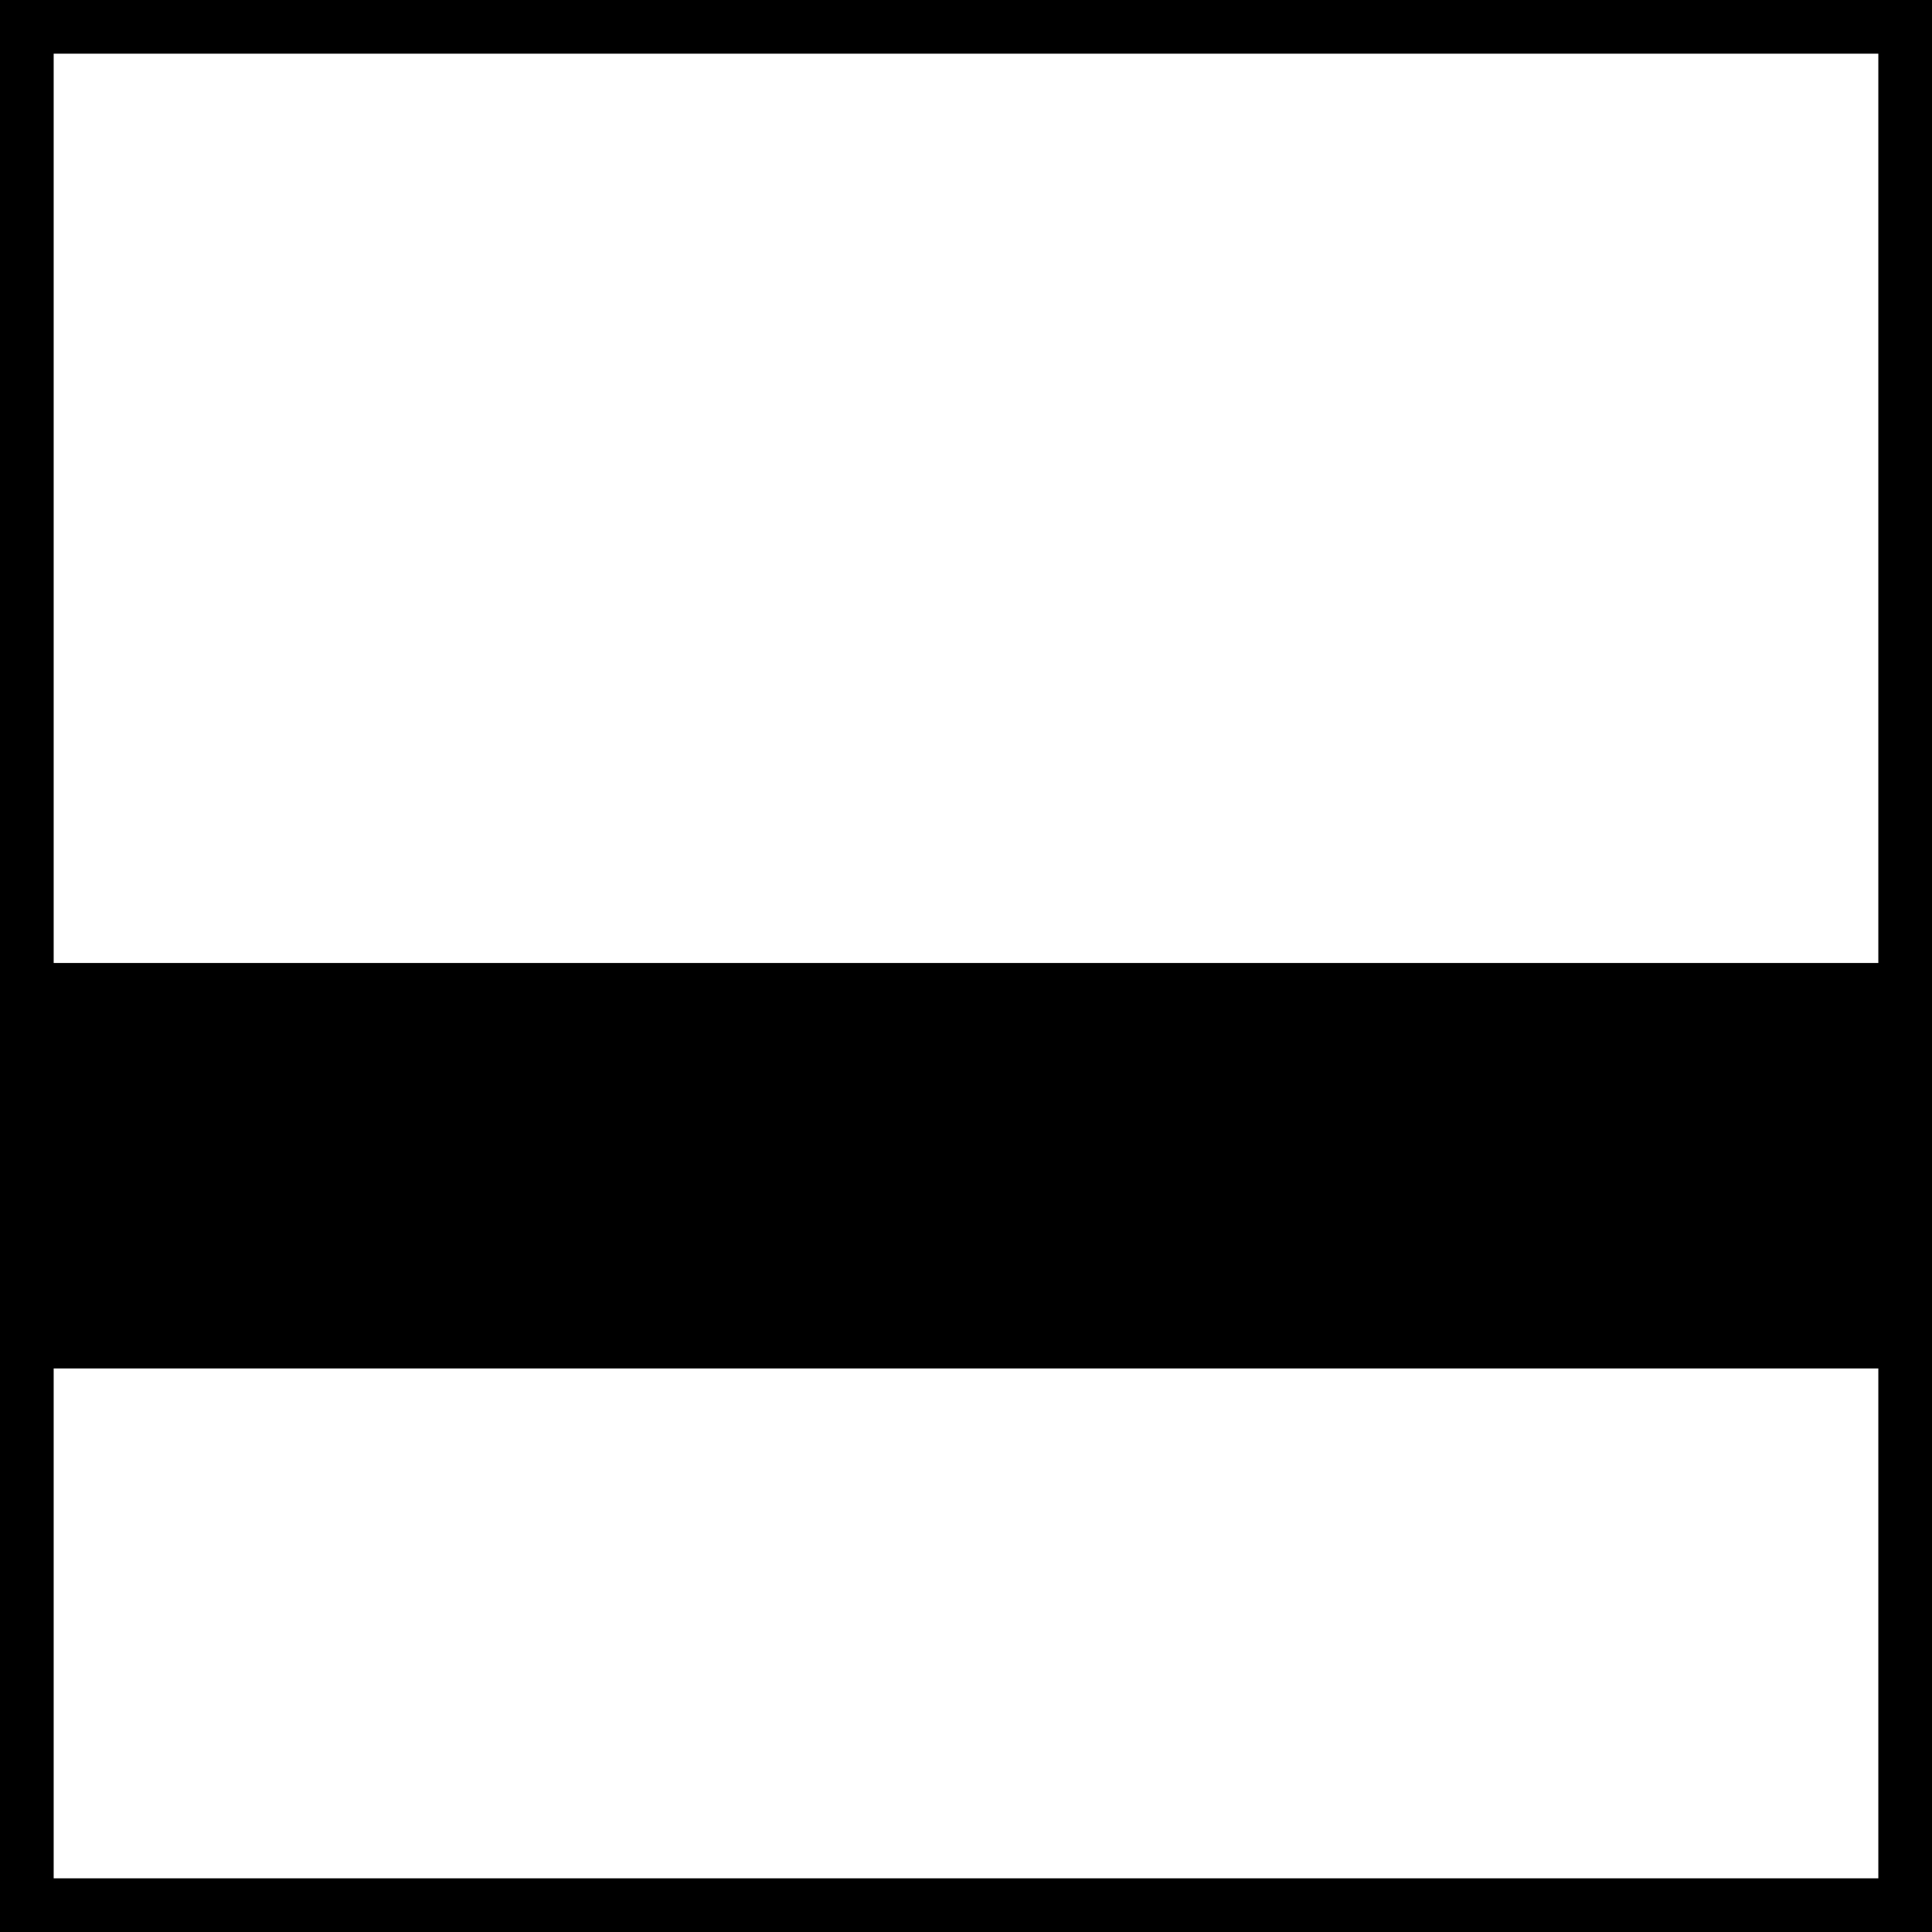
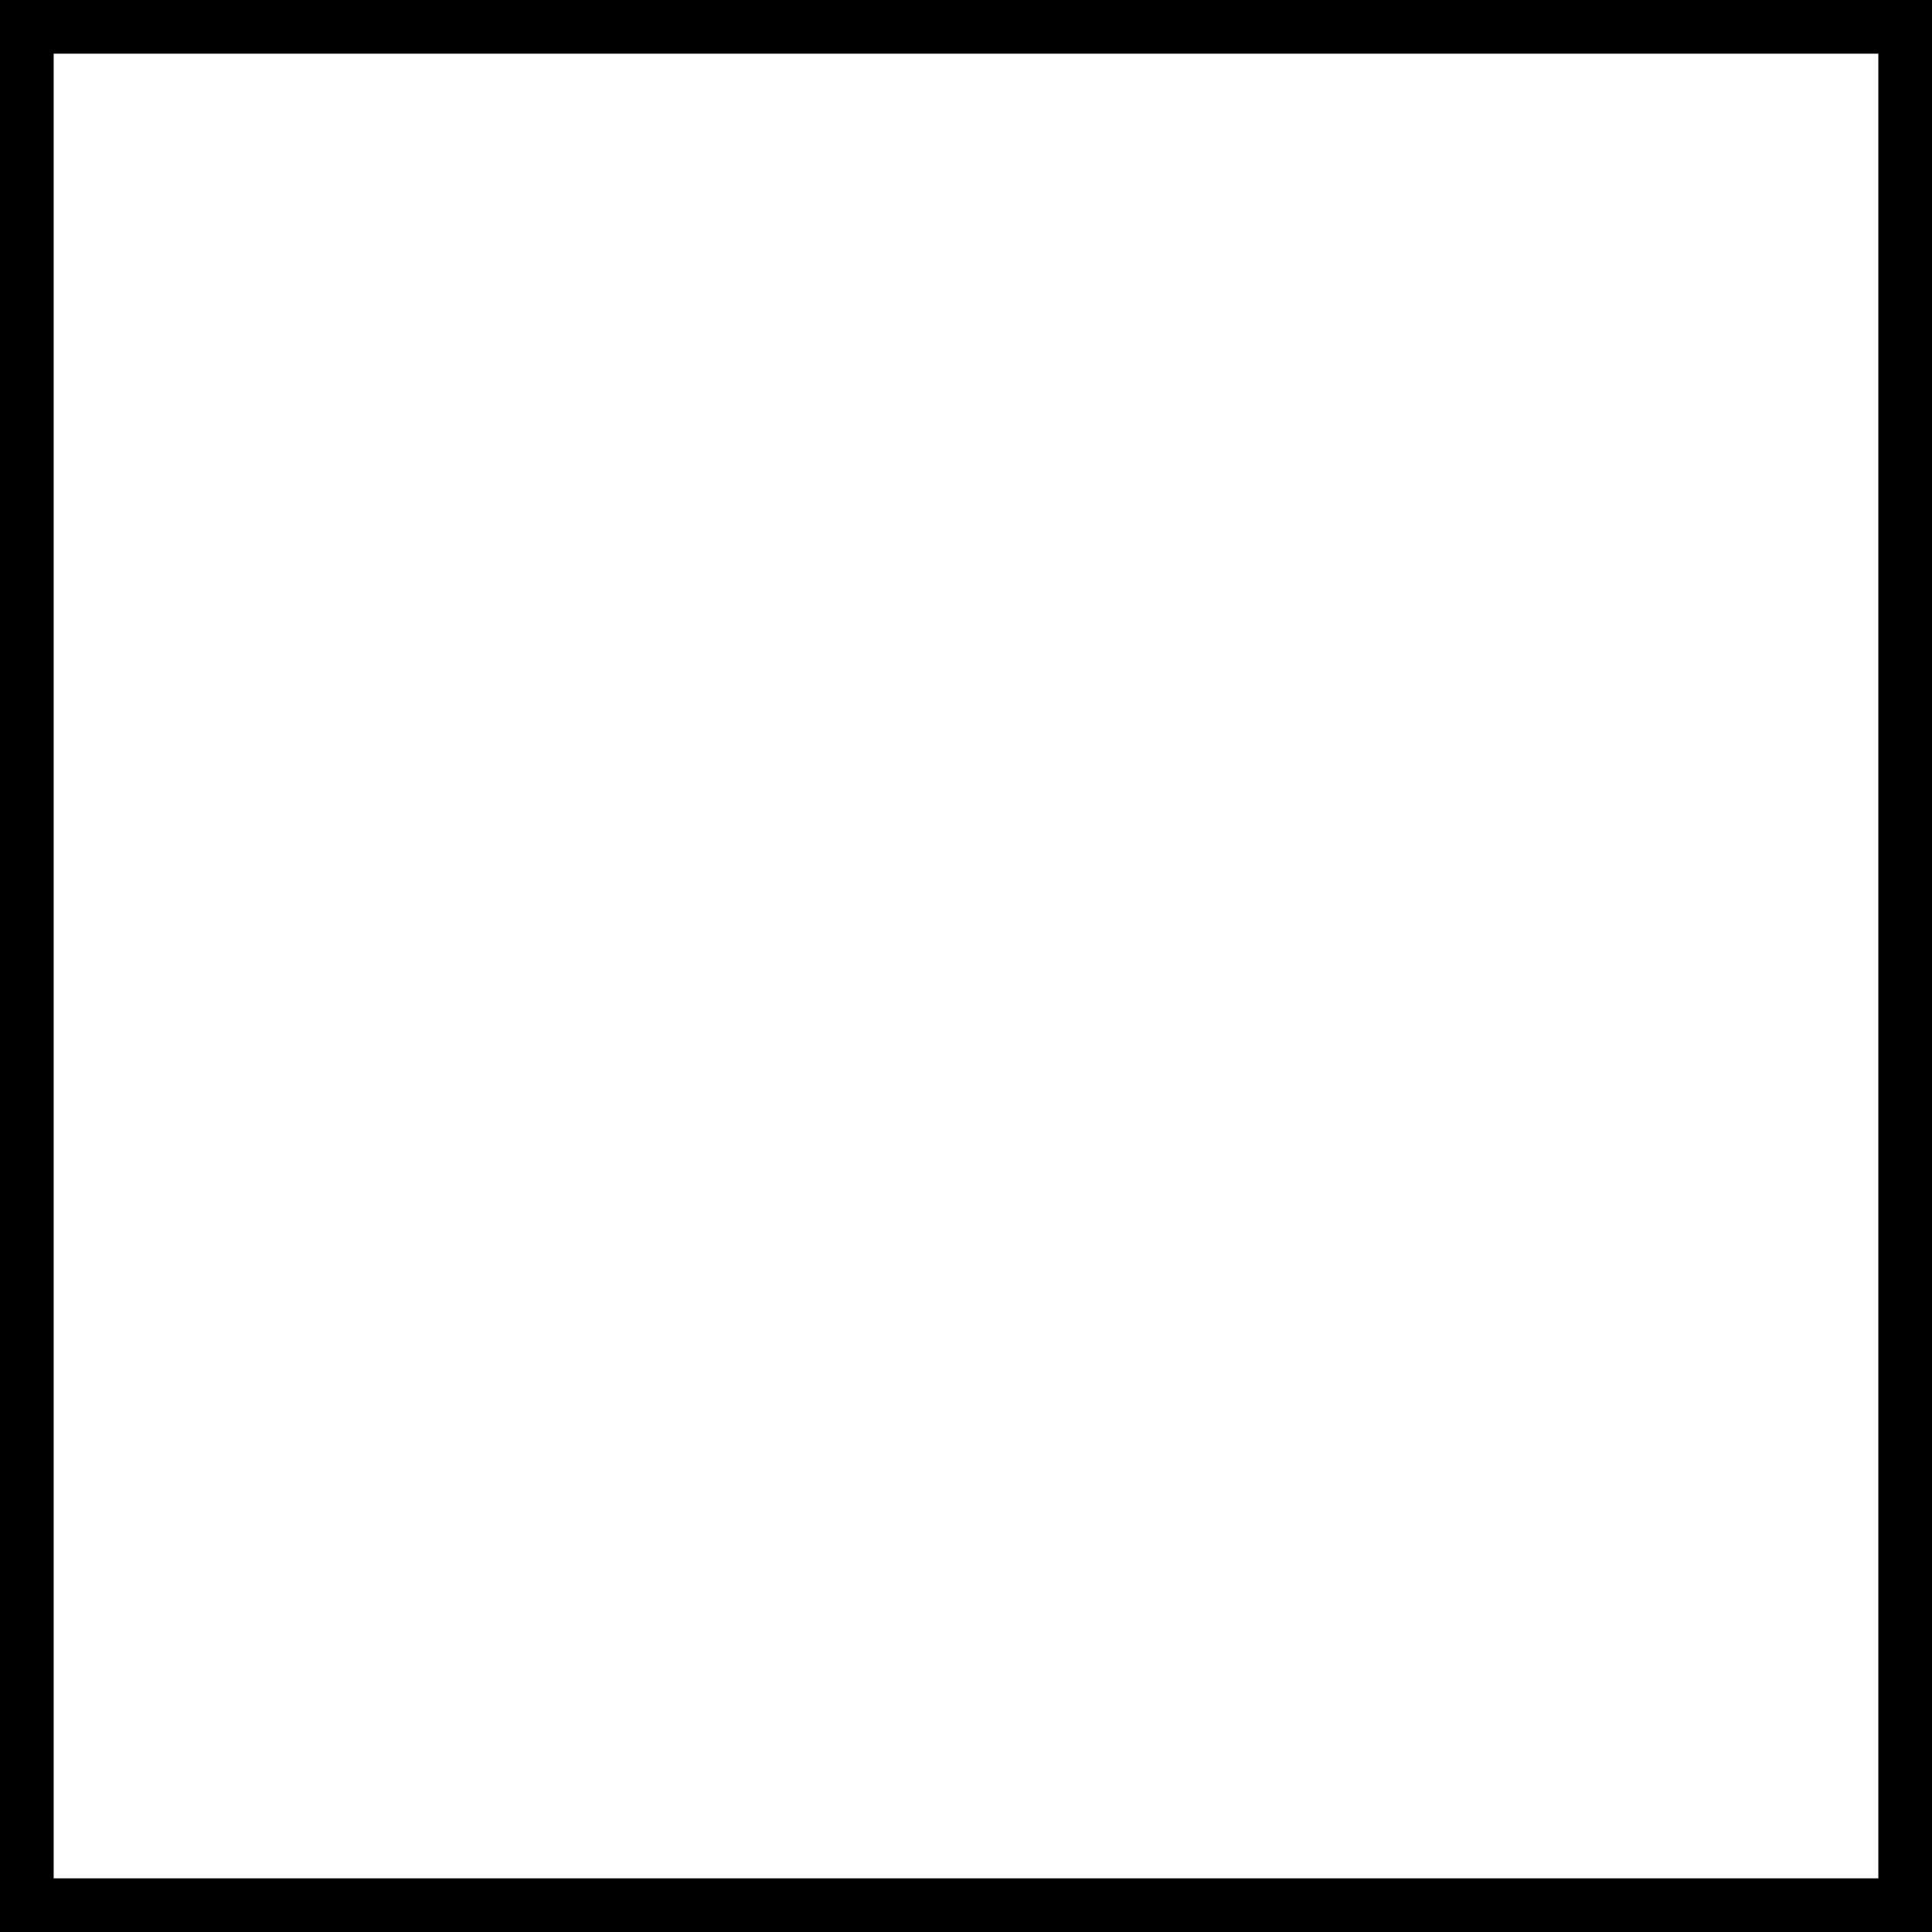
<svg xmlns="http://www.w3.org/2000/svg" viewBox="0 0 36 36" width="36" height="36">
  <rect width="36" height="36" style="stroke: rgb(0, 0, 0); fill: none; stroke-width: 2px;" />
-   <rect y="17.944" width="35" height="7.555" x="0.5" style="paint-order: stroke;" />
</svg>